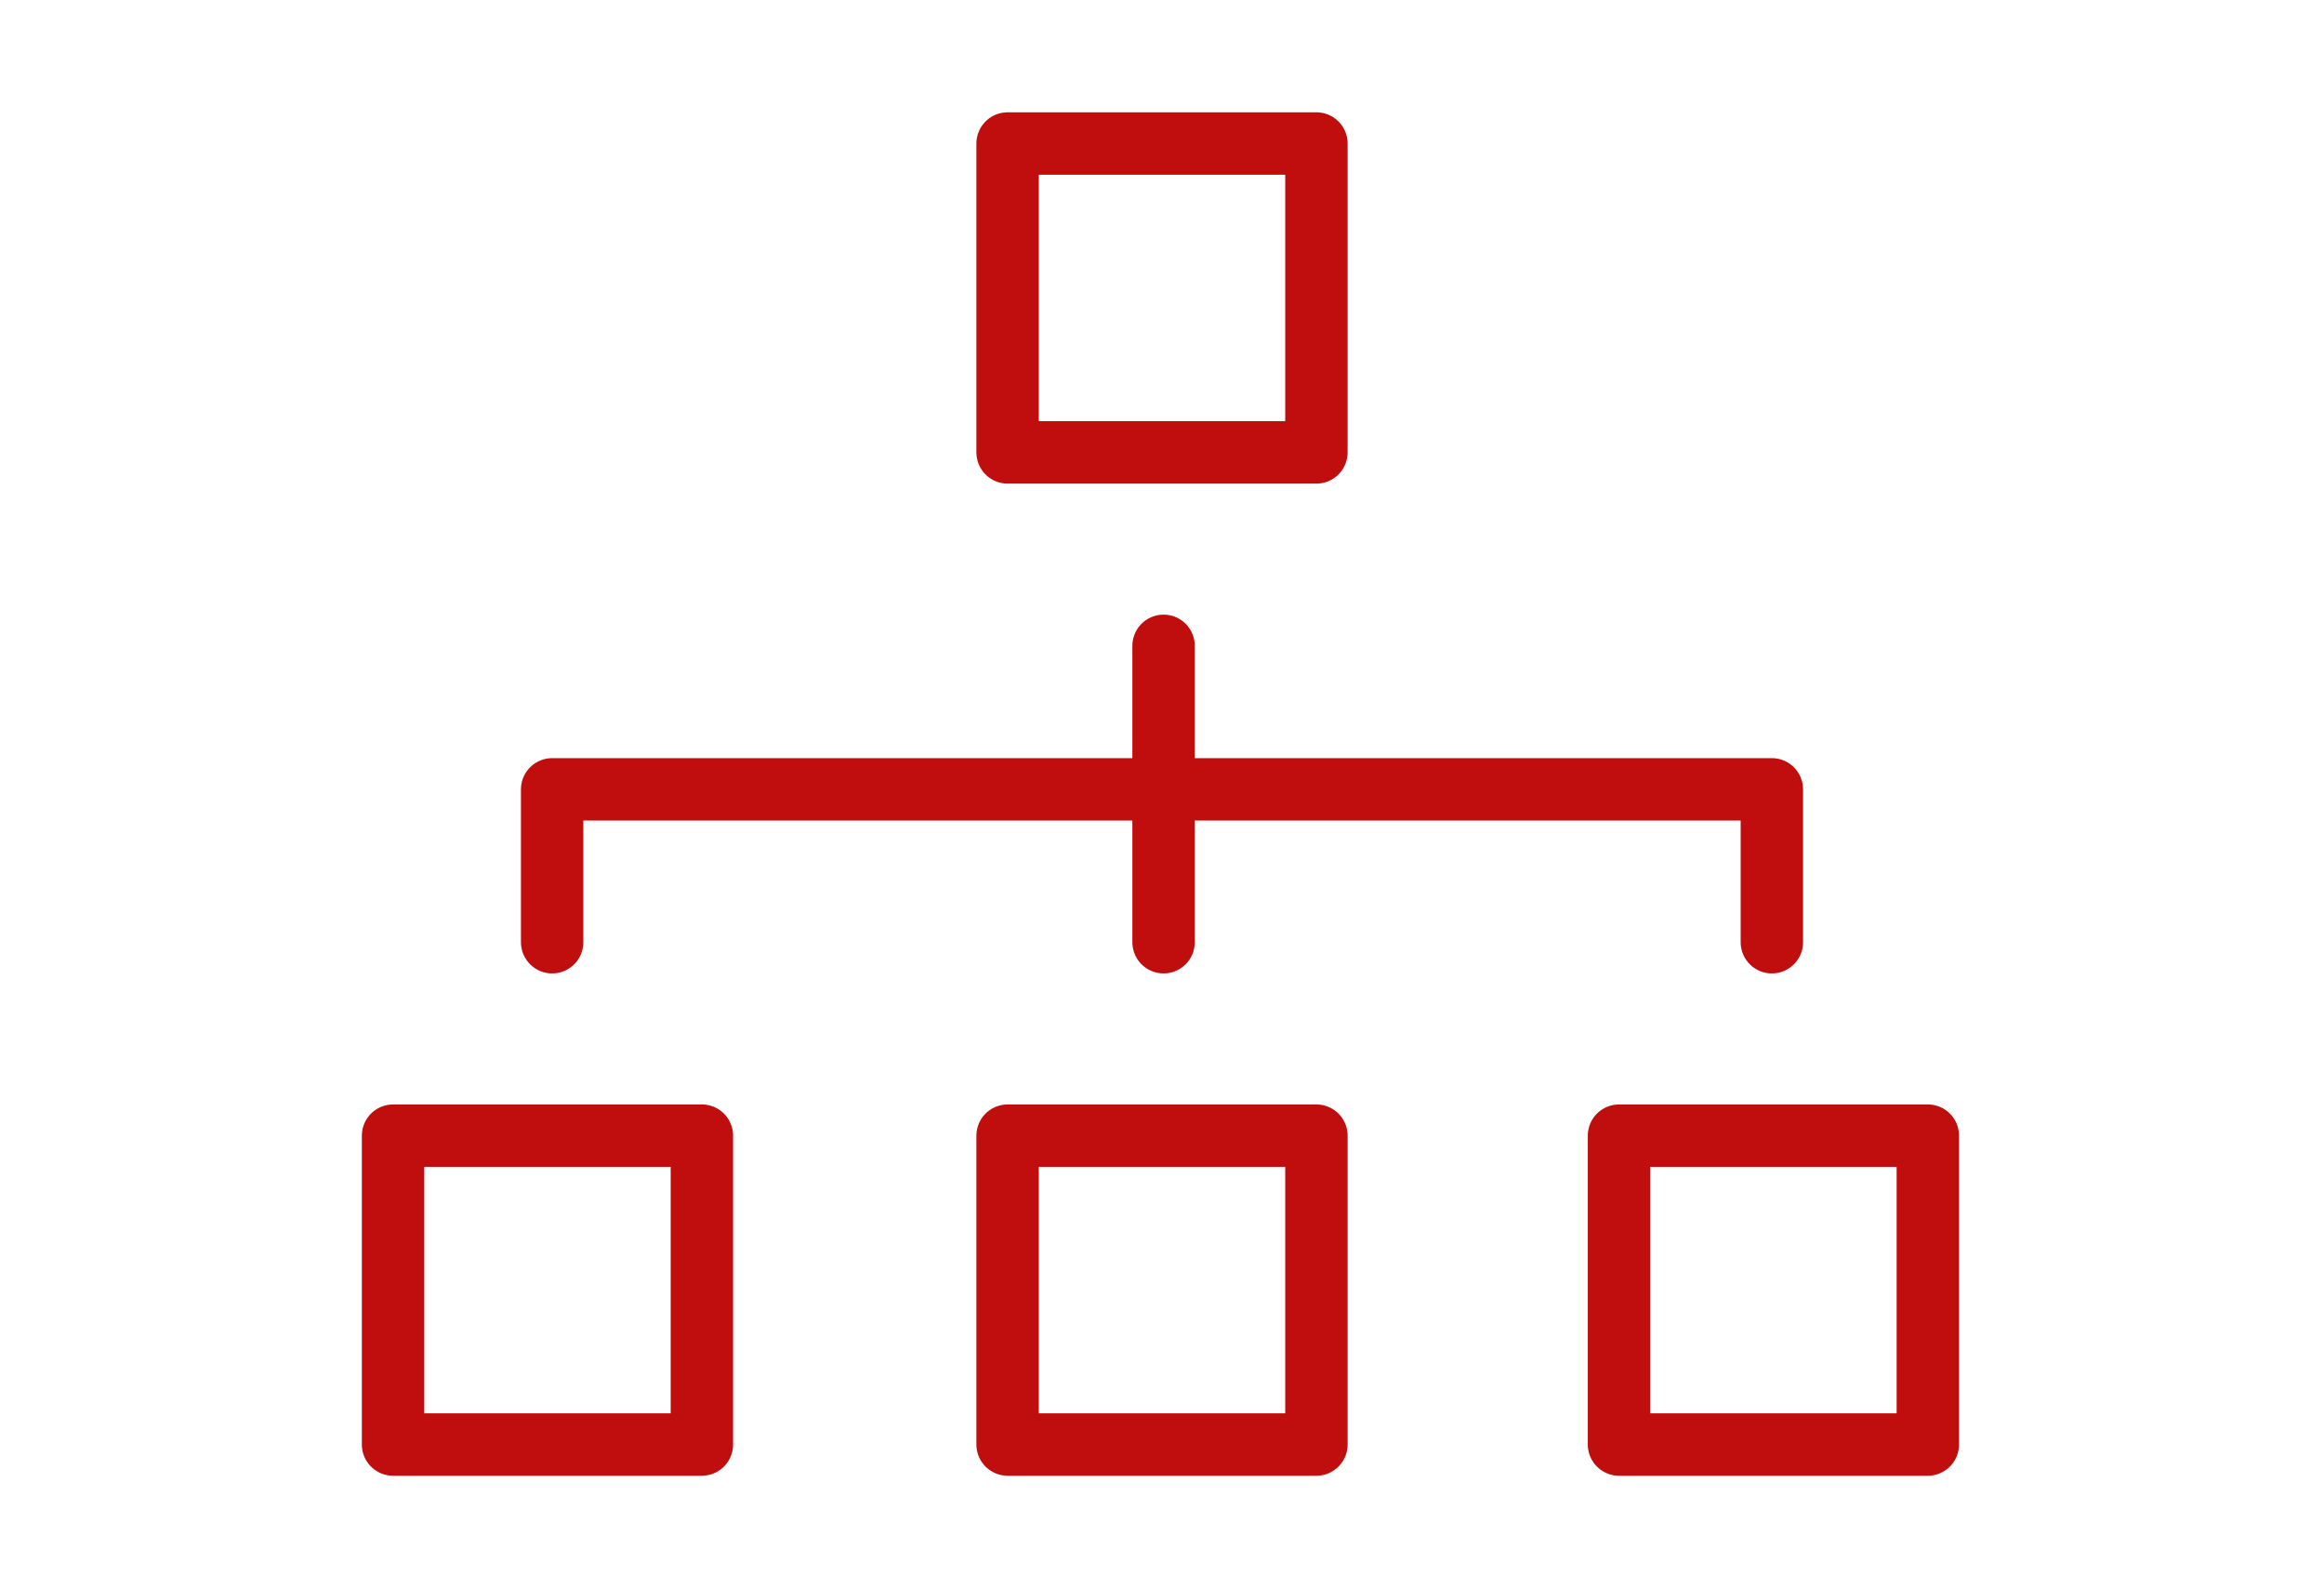
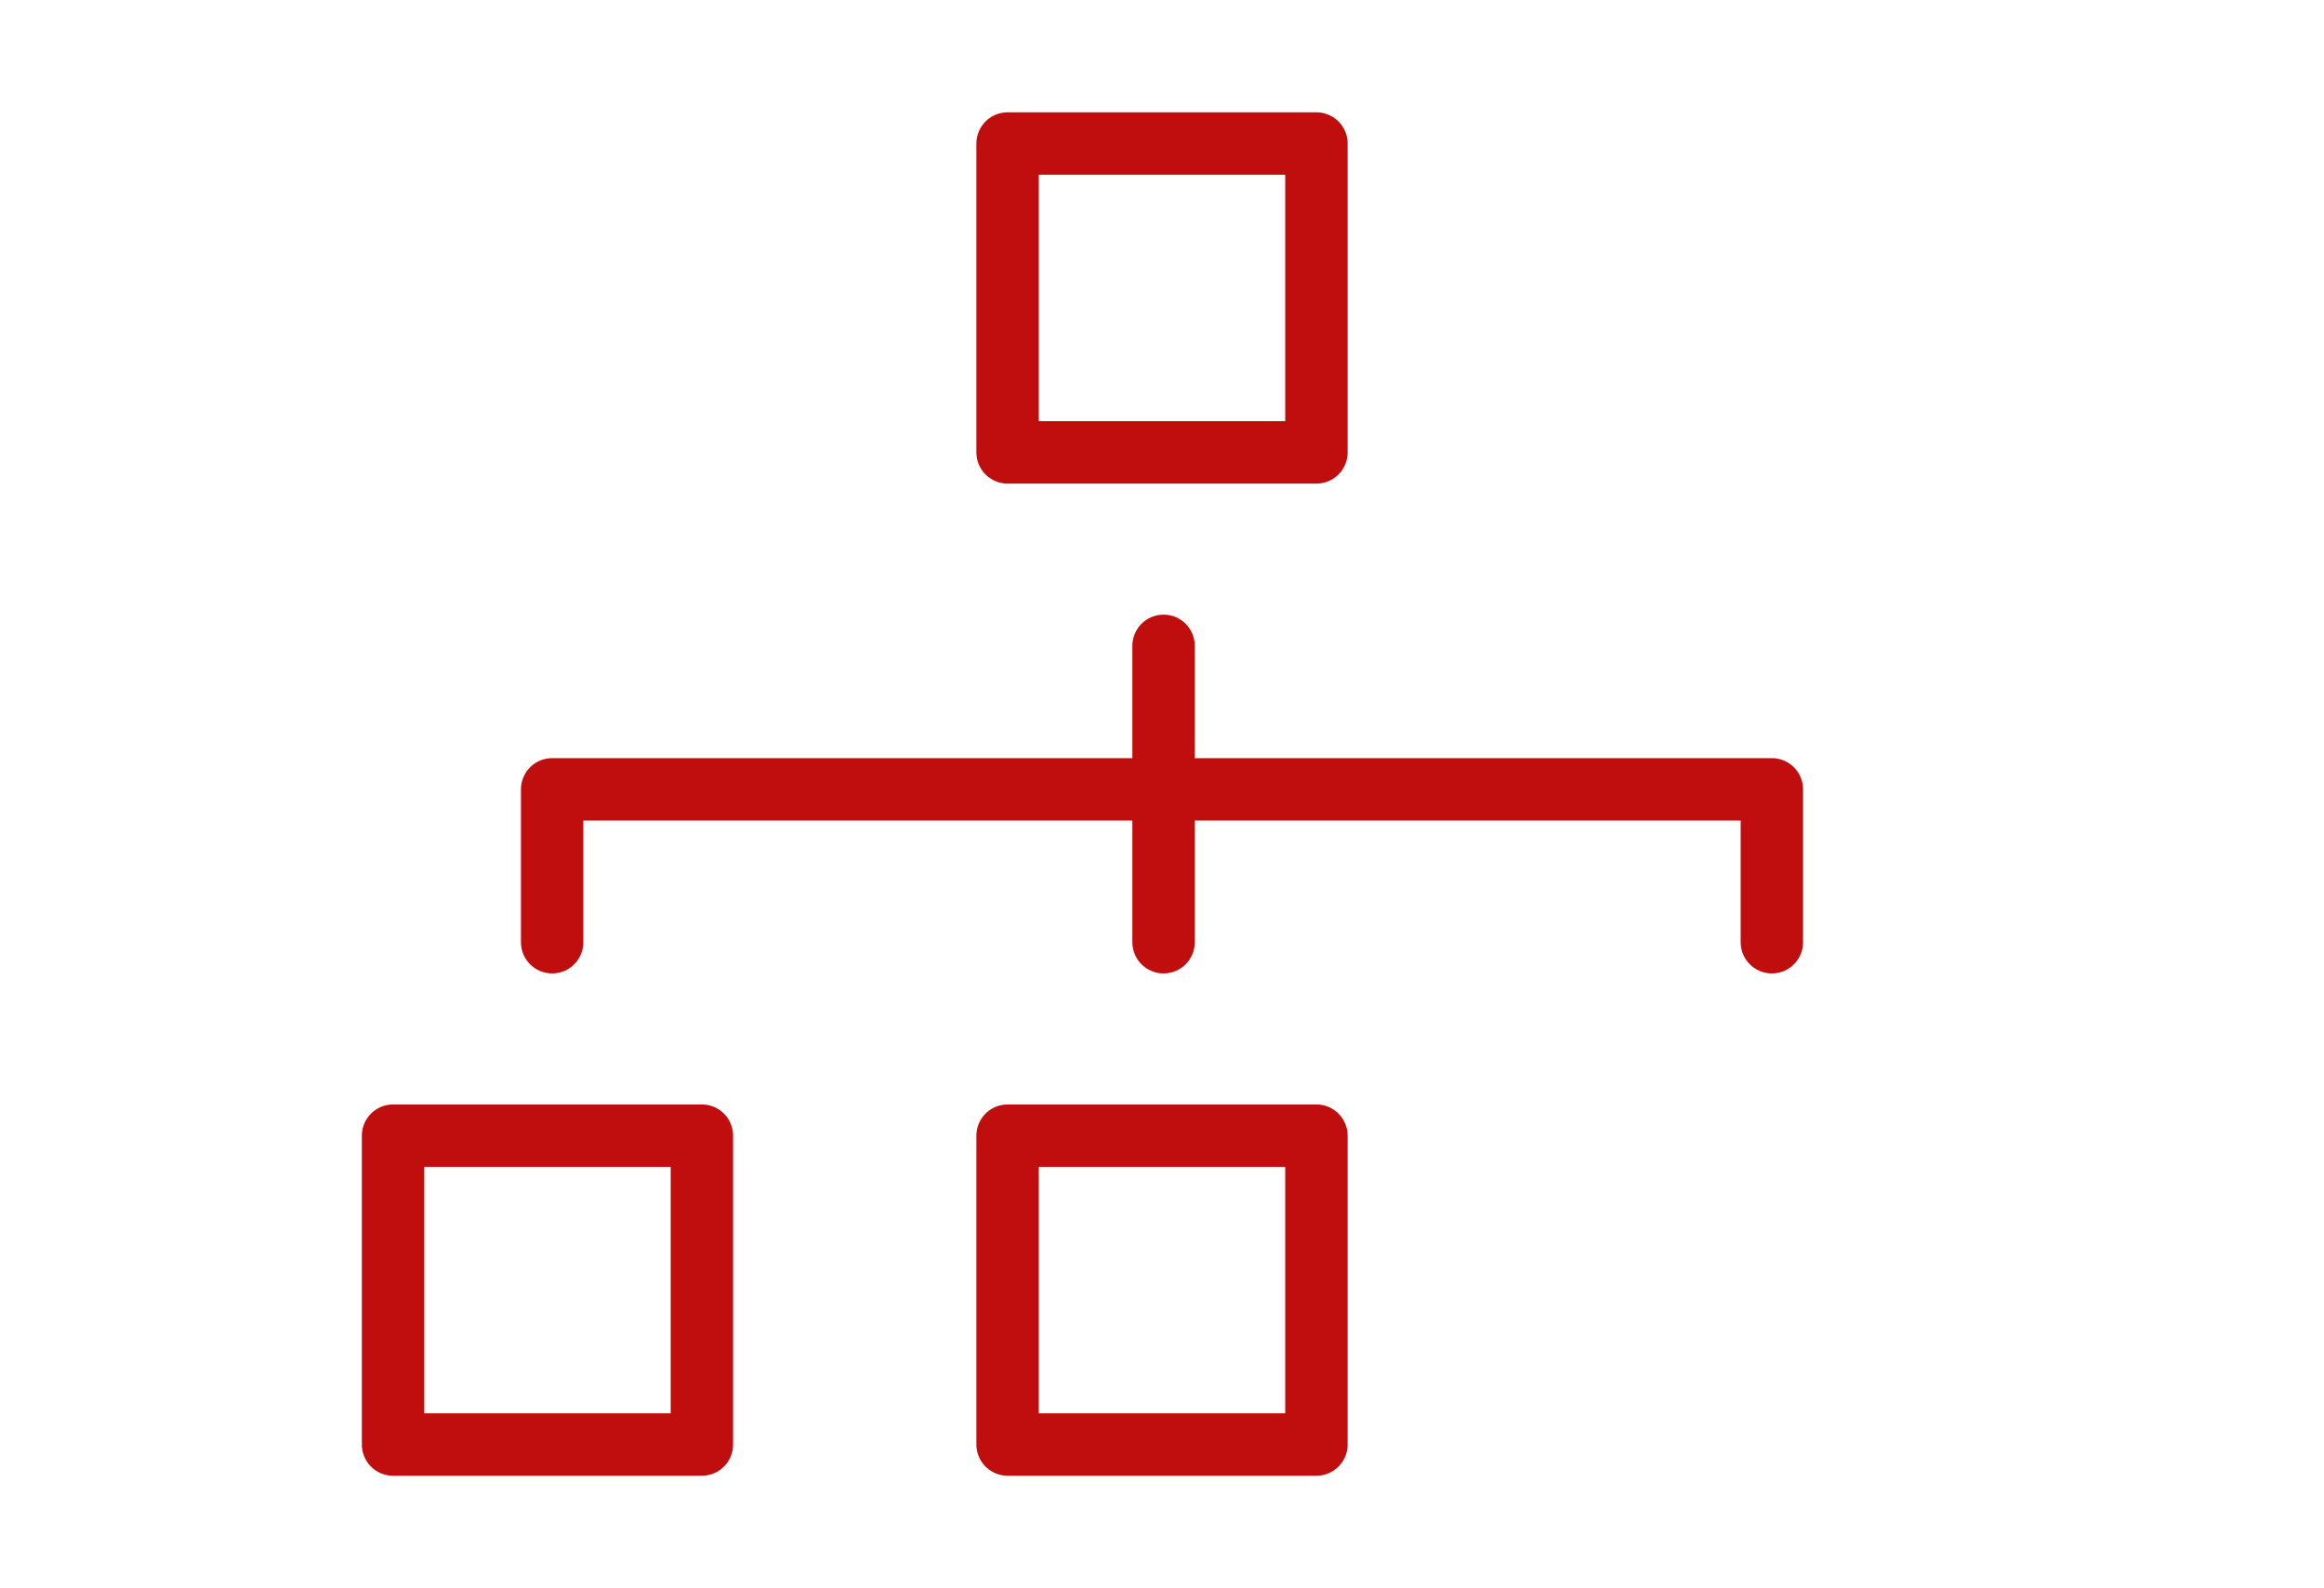
<svg xmlns="http://www.w3.org/2000/svg" version="1.1" id="Layer_1" x="0px" y="0px" viewBox="0 0 74.5 50.9" style="enable-background:new 0 0 74.5 50.9;" xml:space="preserve">
  <style type="text/css">
	.st0{fill:none;stroke:#C00D0D;stroke-width:2;stroke-linecap:round;stroke-miterlimit:10;}
	.st1{fill:none;stroke:#C00D0D;stroke-width:2;stroke-linecap:round;stroke-linejoin:round;stroke-miterlimit:10;}
</style>
  <g>
    <line class="st0" x1="37.3" y1="20.7" x2="37.3" y2="30.2" />
    <polyline class="st1" points="17.7,30.2 17.7,25.3 56.8,25.3 56.8,30.2  " />
    <rect x="32.3" y="4.6" class="st1" width="9.9" height="9.9" />
    <g>
      <rect x="32.3" y="36.4" class="st1" width="9.9" height="9.9" />
      <rect x="12.6" y="36.4" class="st1" width="9.9" height="9.9" />
-       <rect x="51.9" y="36.4" class="st1" width="9.9" height="9.9" />
    </g>
  </g>
</svg>